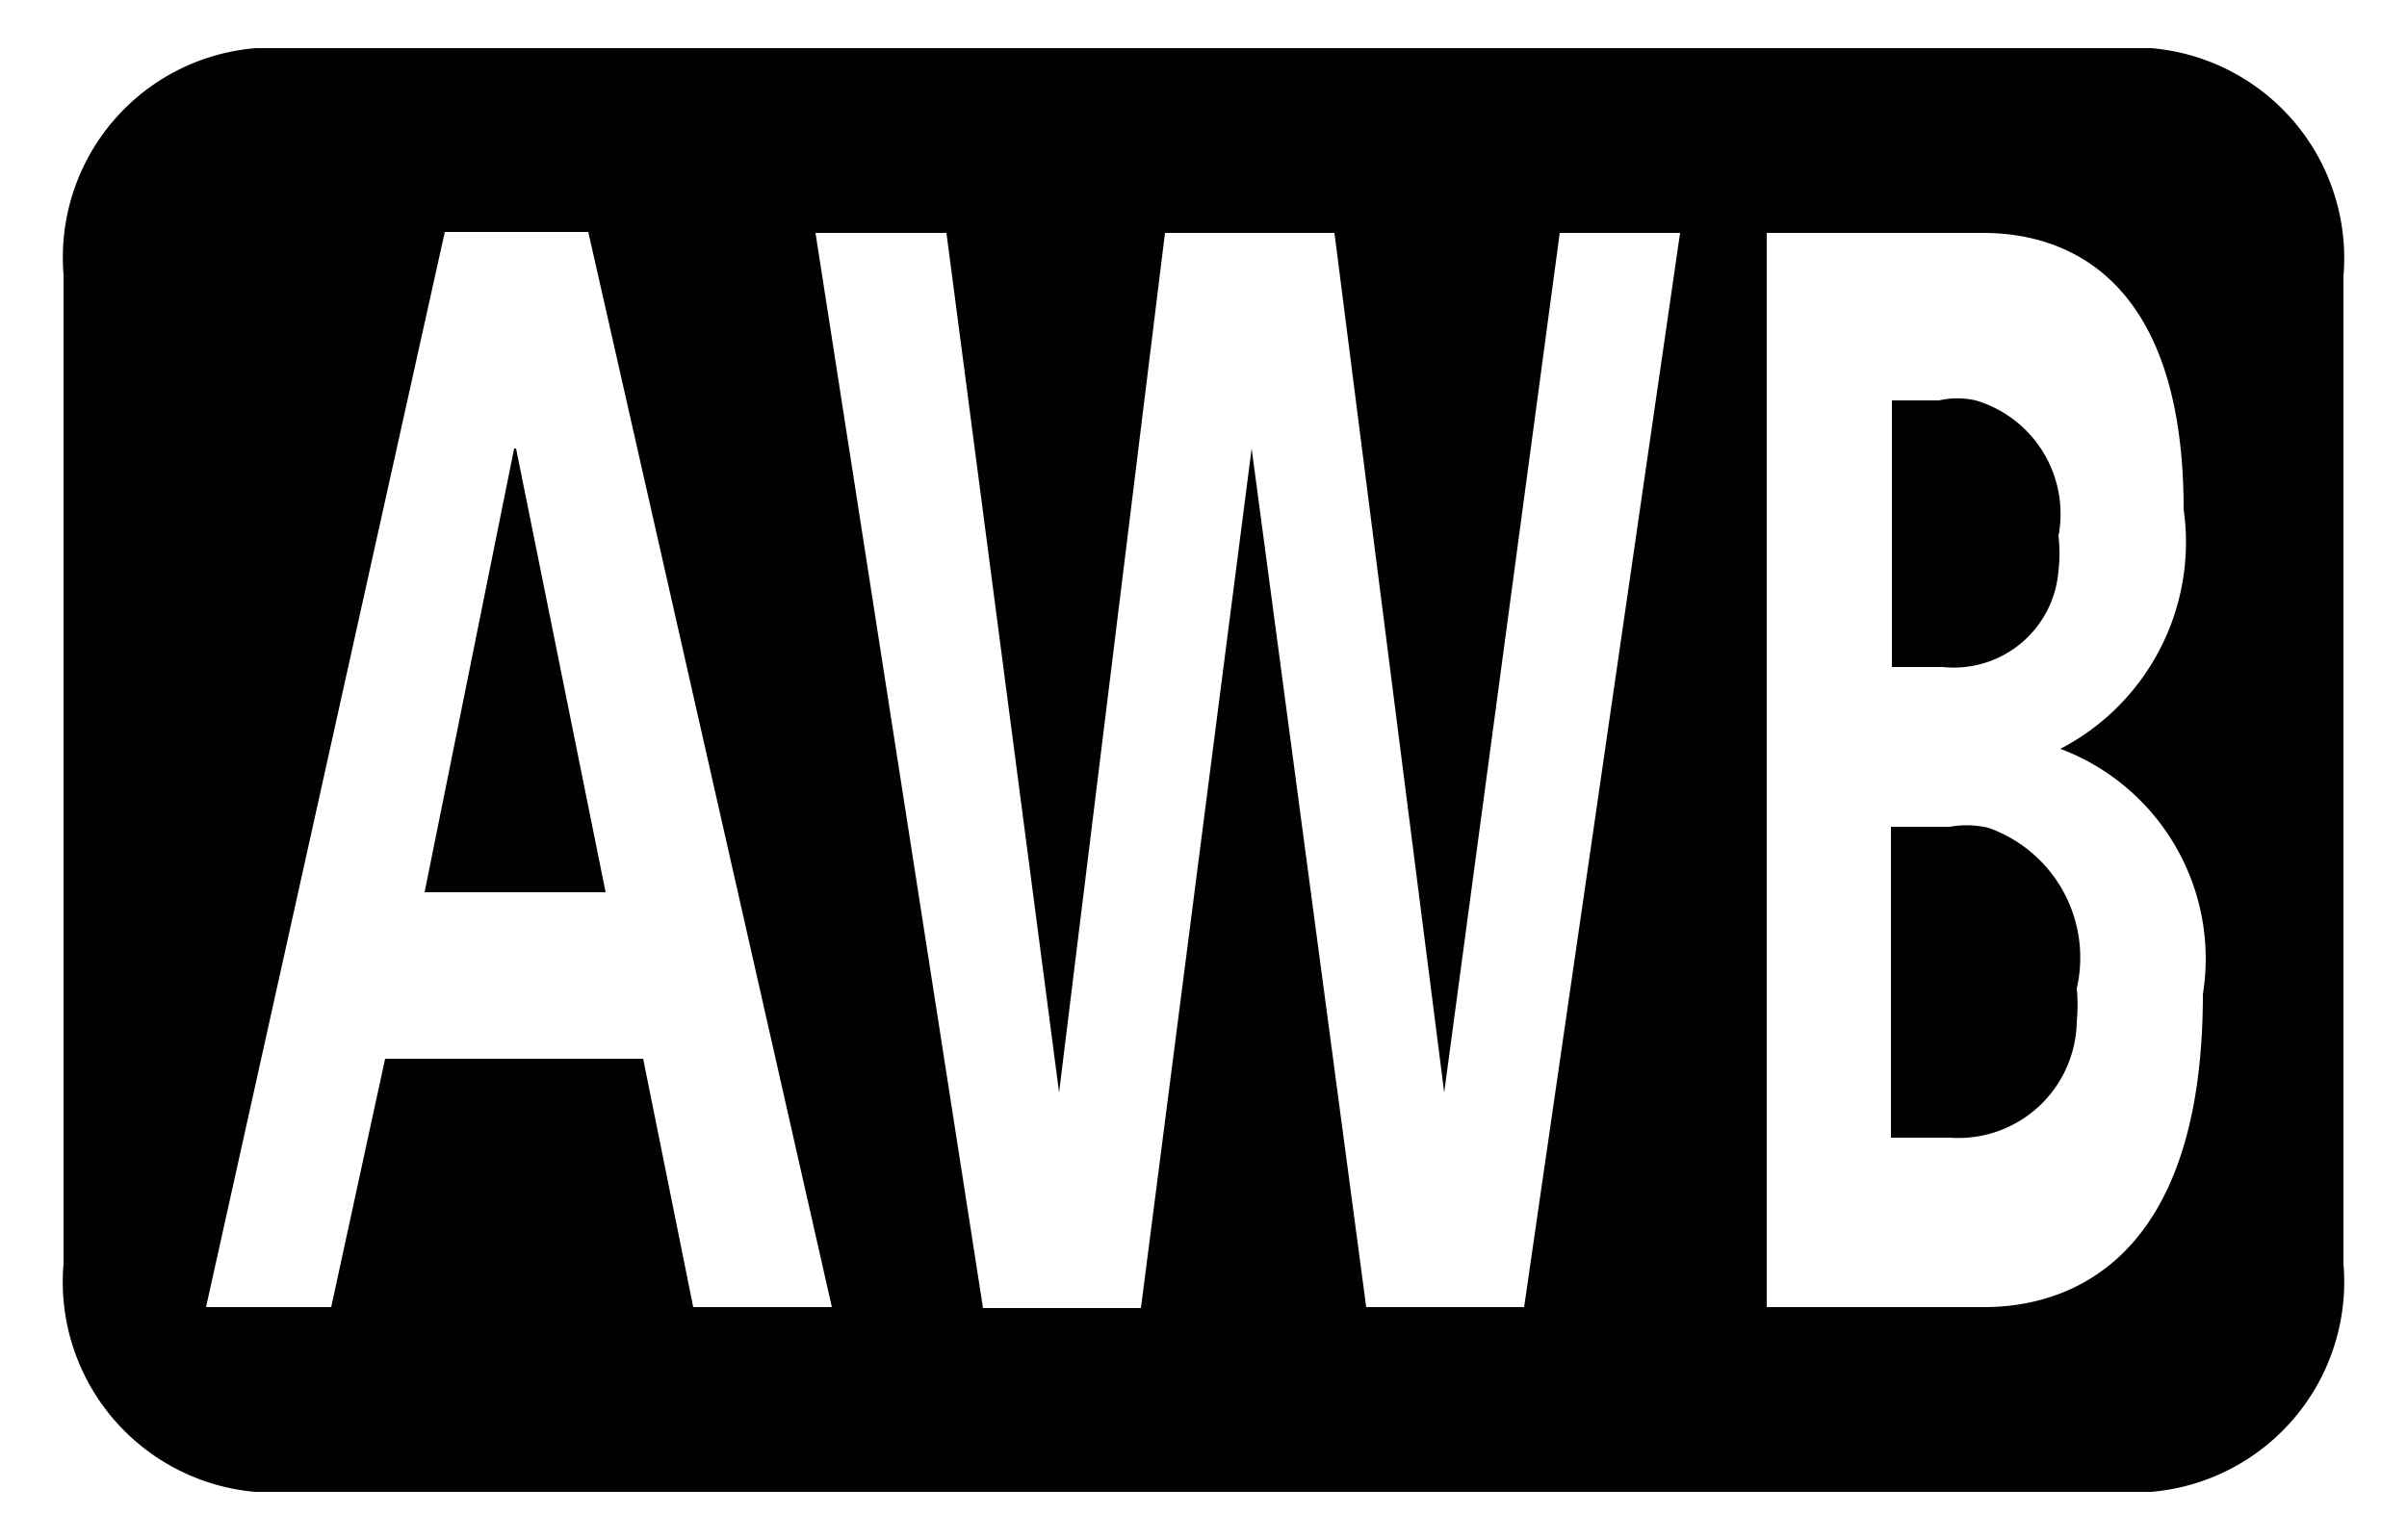
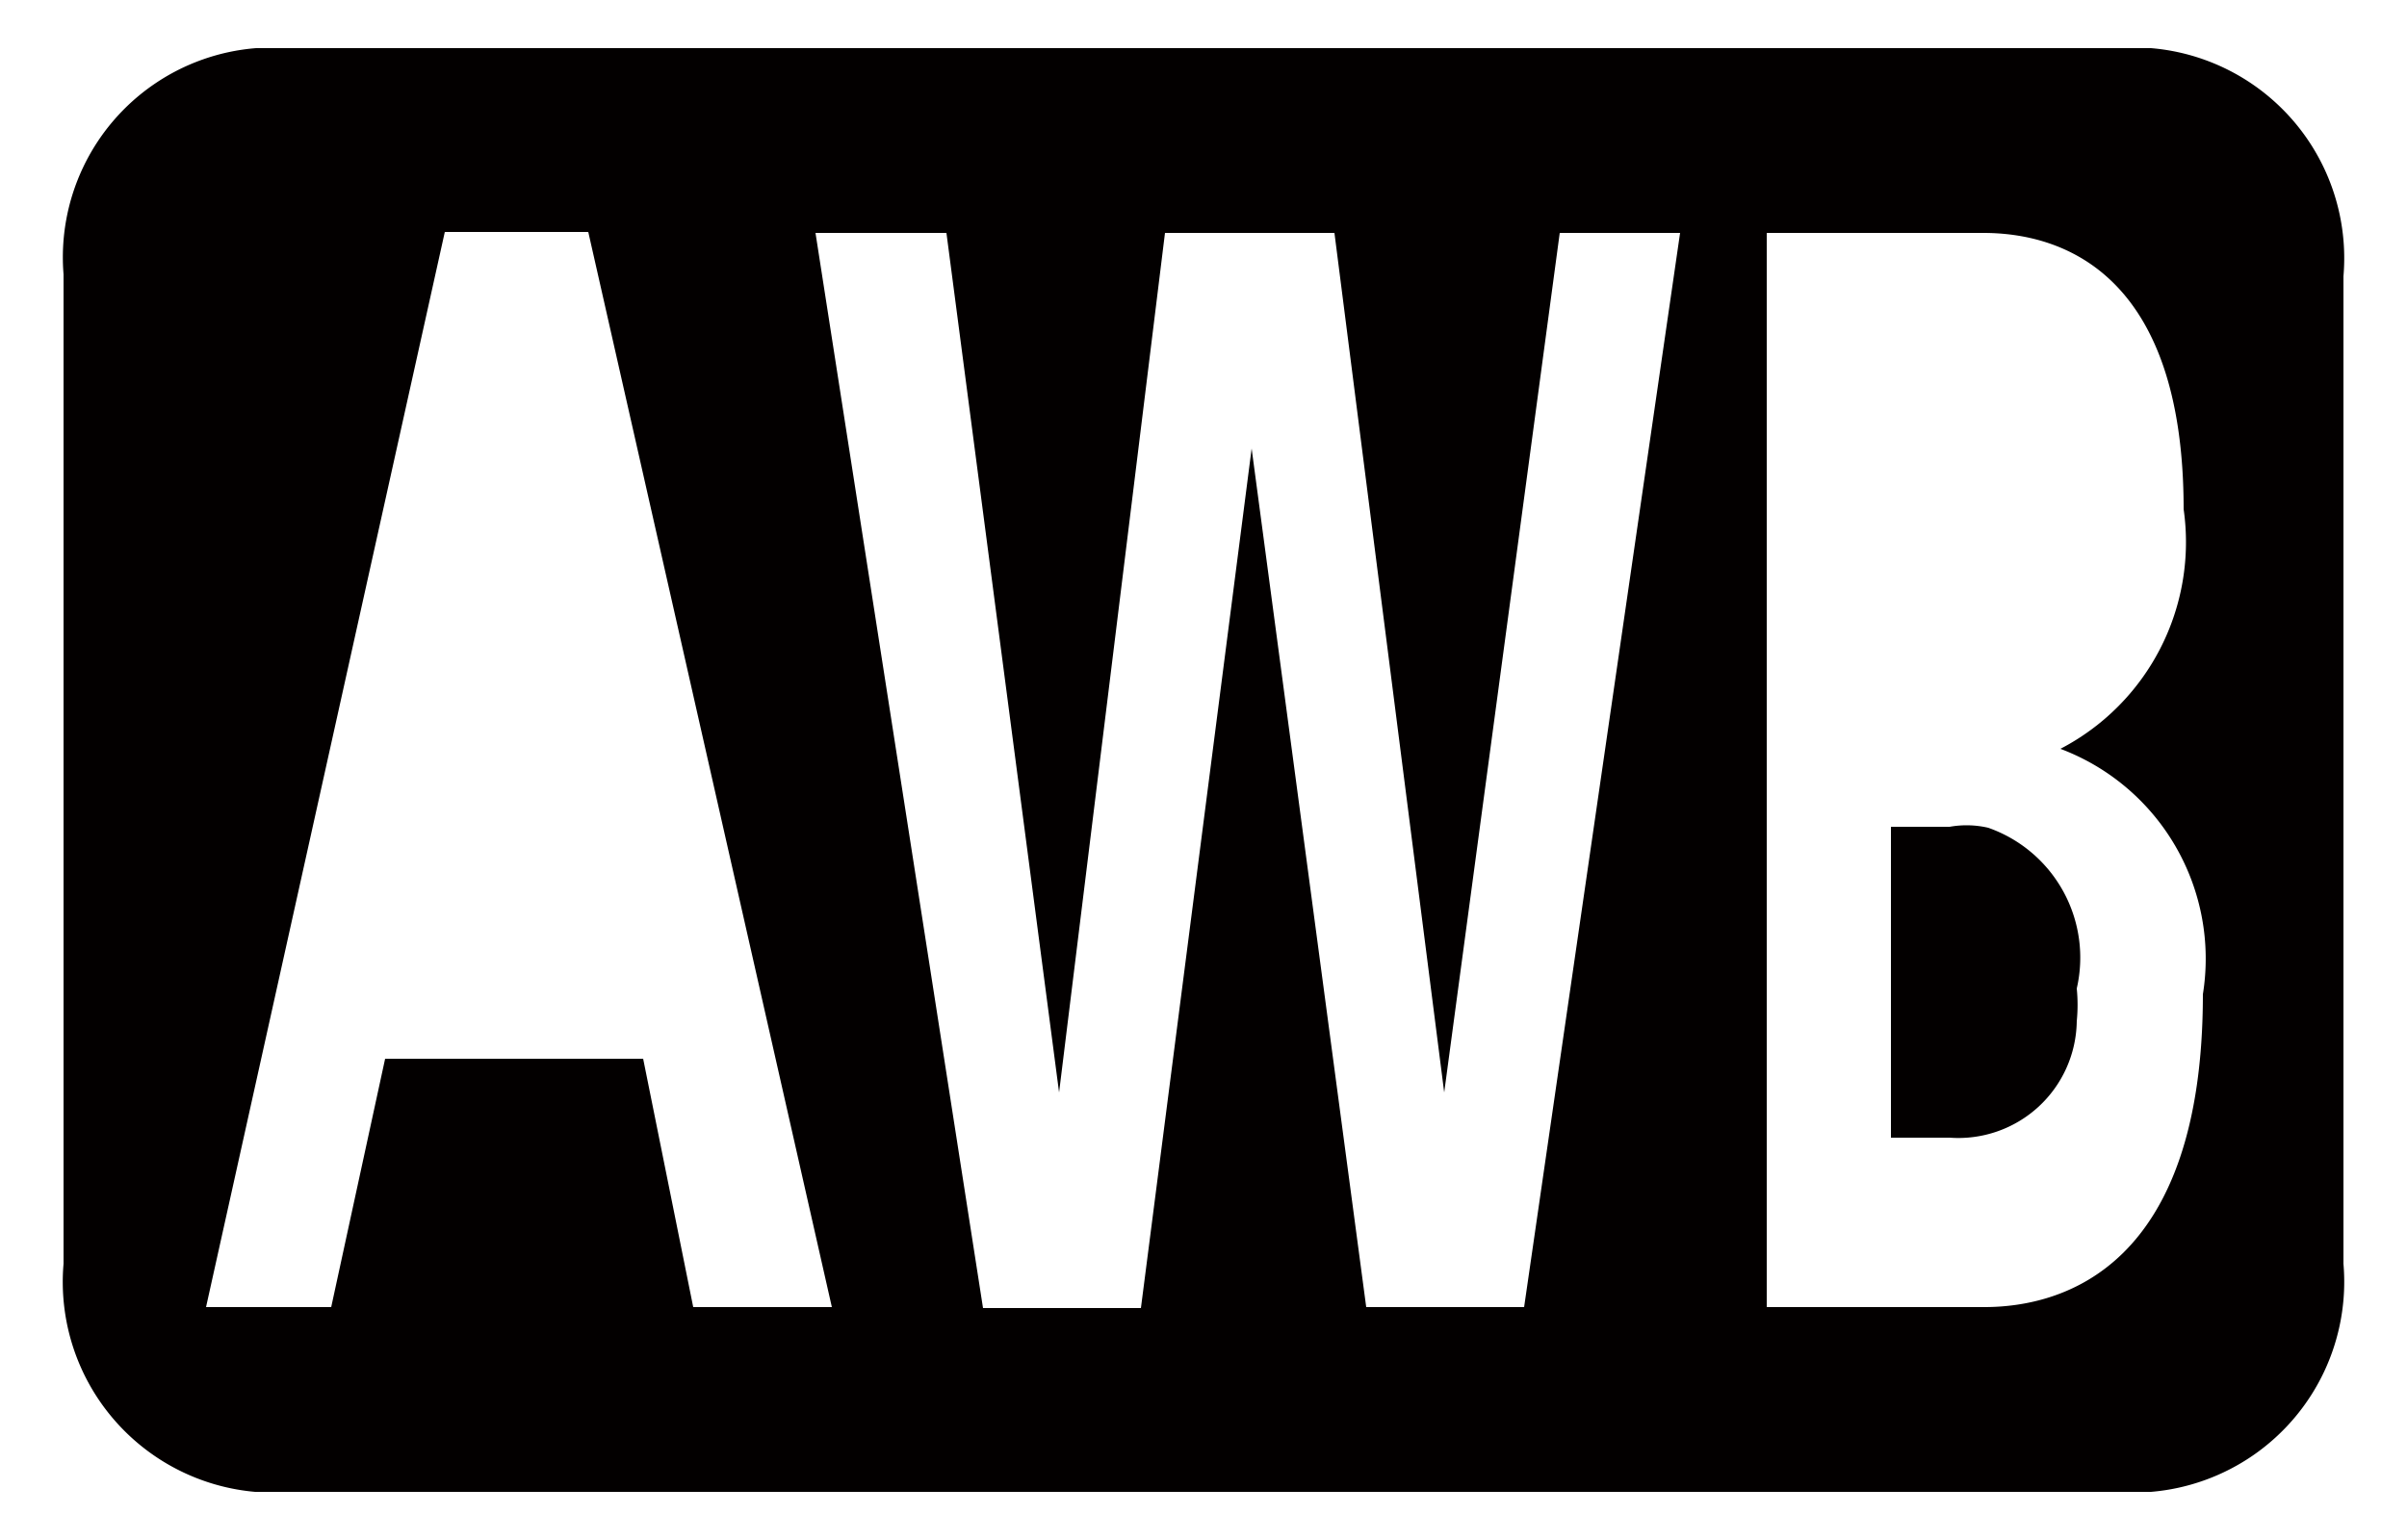
<svg xmlns="http://www.w3.org/2000/svg" id="レイヤー_1" data-name="レイヤー 1" width="25" height="16" viewBox="0 0 25 16">
  <defs>
    <style>
      .cls-1 {
        fill: none;
      }

      .cls-2 {
        fill: #030000;
      }
    </style>
  </defs>
  <title>icon_wb-auto</title>
-   <rect class="cls-1" width="25" height="16" />
  <g>
    <path class="cls-2" d="M22.34.5H2.66a2.18,2.18,0,0,0-2,2.35s0,0,0,0V13.13A2.19,2.19,0,0,0,2.65,15.5H22.34a2.19,2.19,0,0,0,2-2.37V2.87A2.19,2.19,0,0,0,22.34.5ZM7.2,13.58,6.68,11H4l-.56,2.58H2.14L4.62,2.41H6.11L8.64,13.58Zm8.63,0H14.19L13,4.66h0l-1.15,8.93H10.21L8.47,2.42H9.83L11,11.35h0l1.1-8.93h1.76L15,11.35h0l1.2-8.93h1.25Zm4.77,0H18.35V2.42H20.6c.82,0,2.08.42,2.08,2.87A2.42,2.42,0,0,1,21.4,7.78h0a2.33,2.33,0,0,1,1.48,2.55c0,2.84-1.46,3.25-2.27,3.25Z" />
-     <polygon class="cls-2" points="5.34 4.66 4.41 9.27 6.29 9.27 5.36 4.66 5.34 4.66" />
    <path class="cls-2" d="M20.25,8.59h-.61v3.23h.61a1.23,1.23,0,0,0,1.32-1.21,1.72,1.72,0,0,0,0-.34,1.43,1.43,0,0,0-.92-1.67A1,1,0,0,0,20.25,8.59Z" />
-     <path class="cls-2" d="M21.38,5.57a1.23,1.23,0,0,0-.86-1.41.85.85,0,0,0-.38,0h-.49V6.93h.53a1.09,1.09,0,0,0,1.2-1A1.54,1.54,0,0,0,21.38,5.57Z" />
  </g>
</svg>